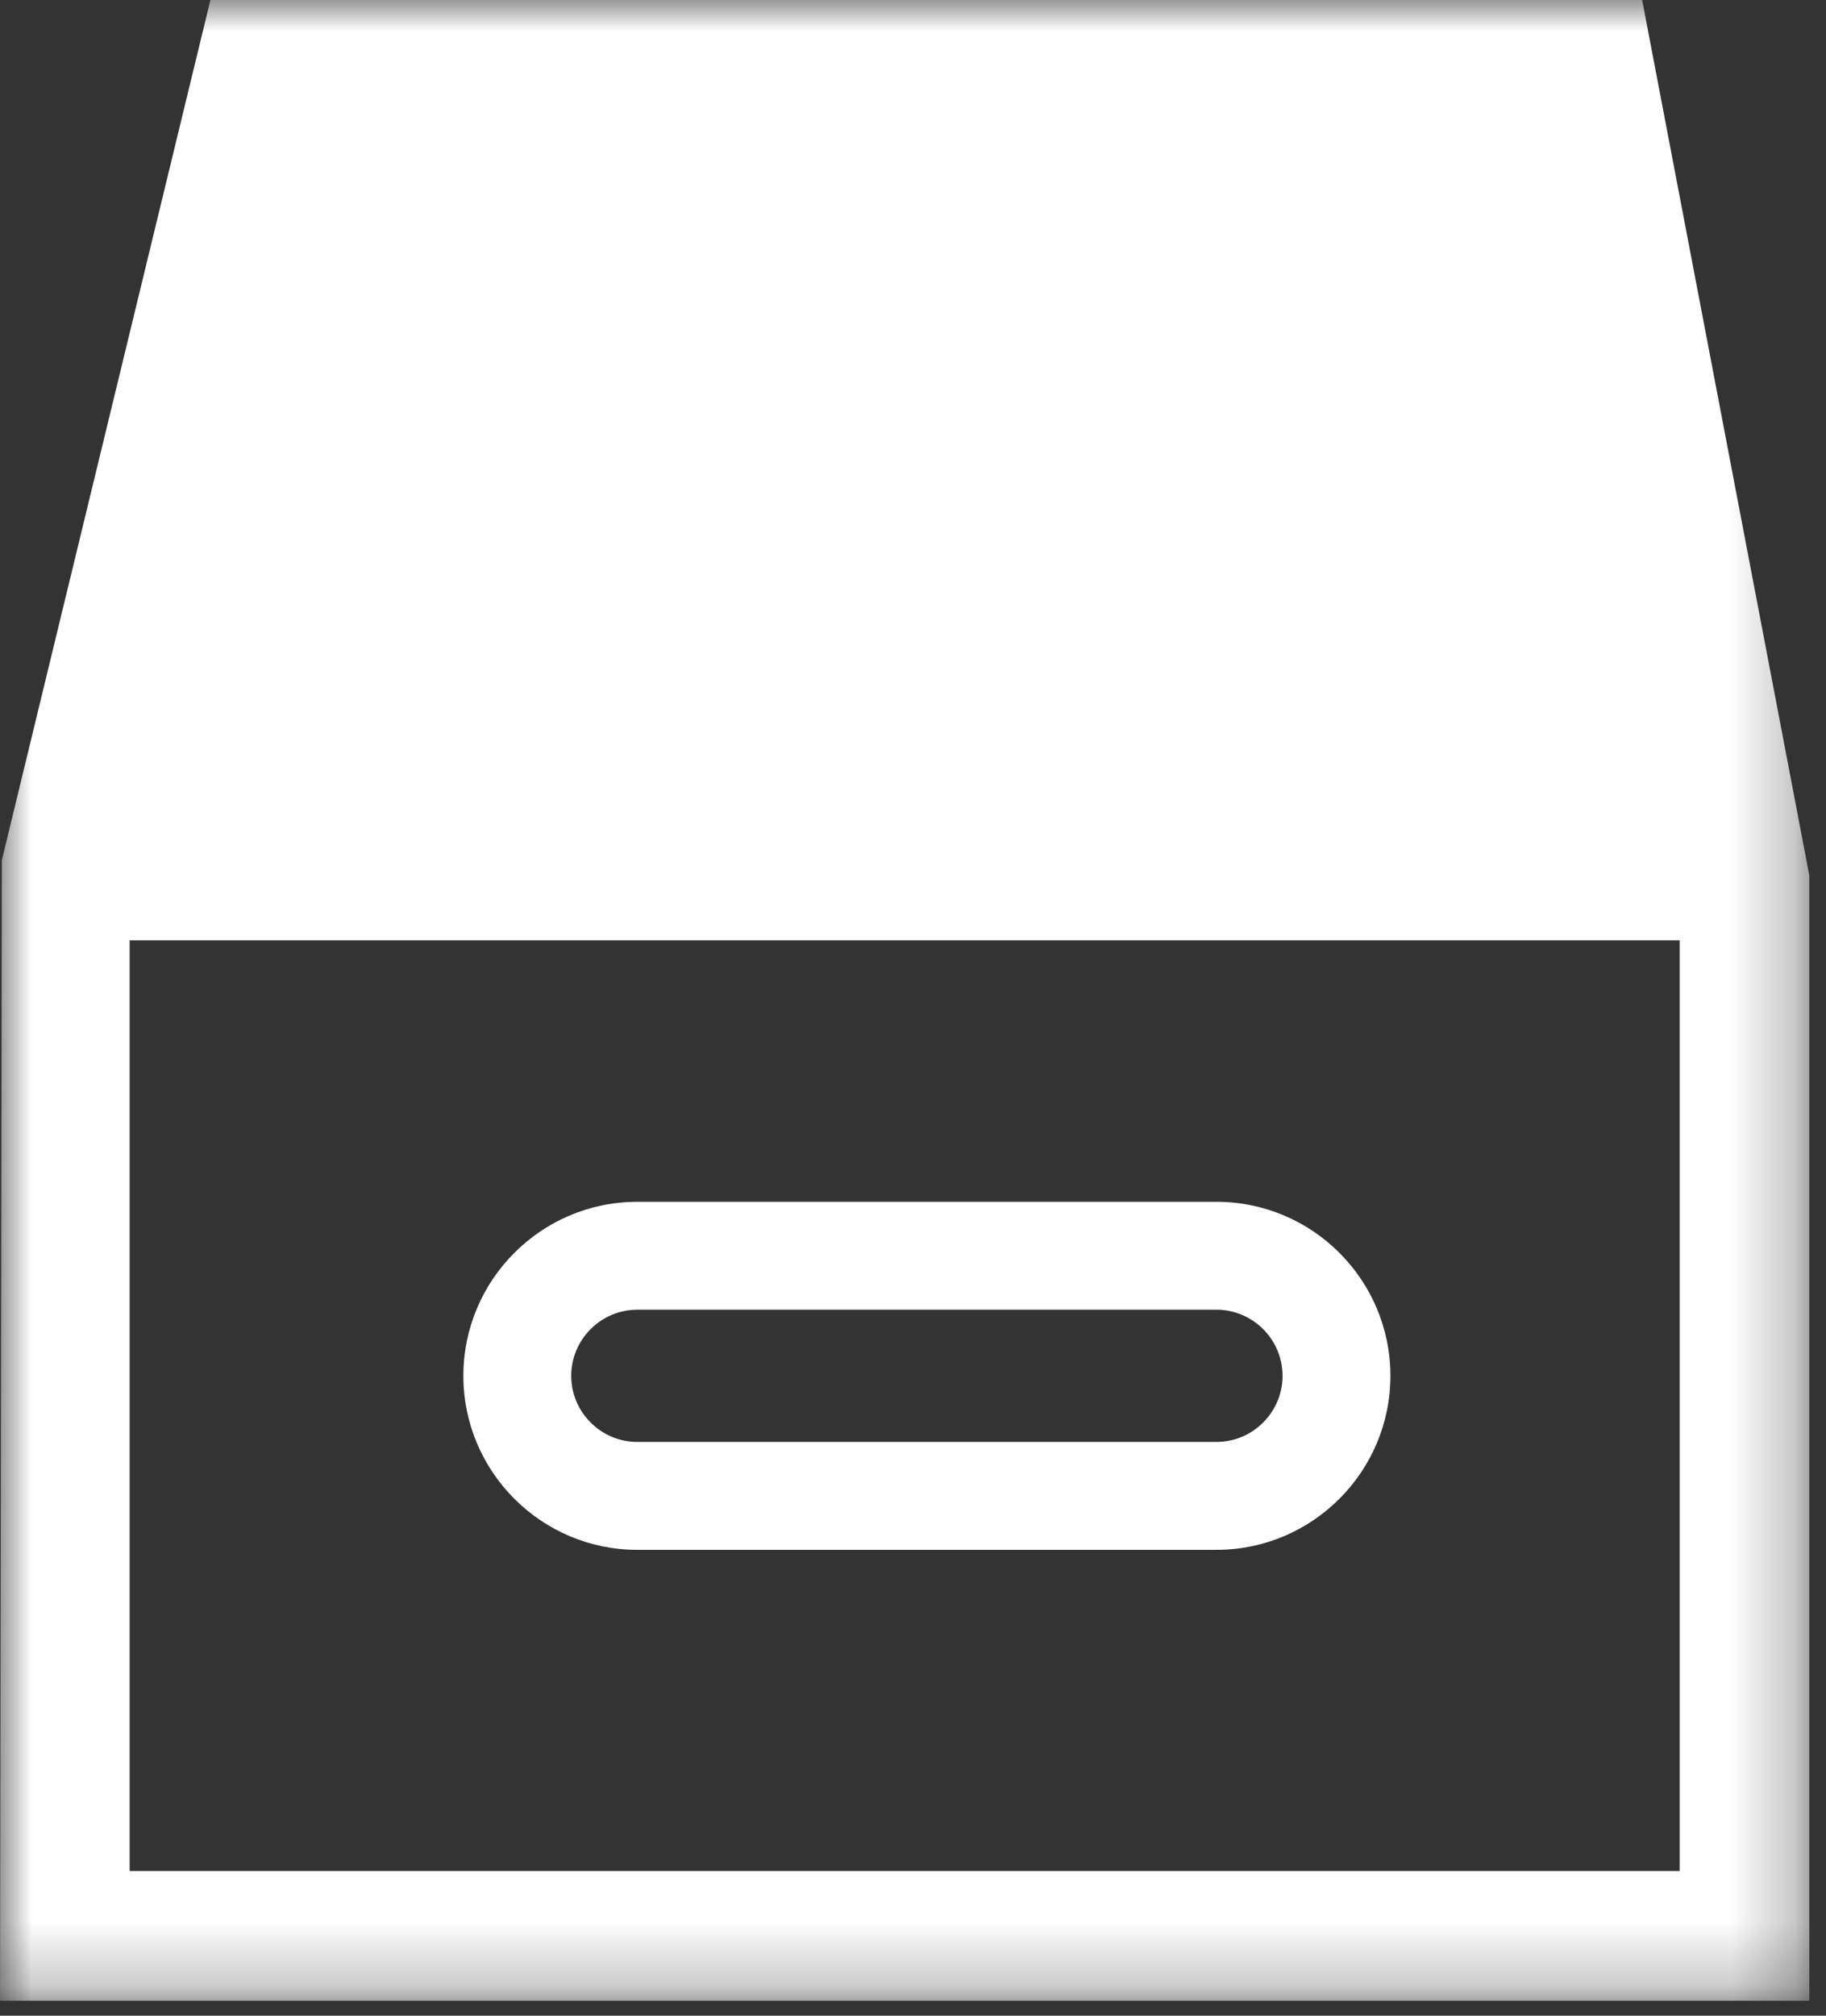
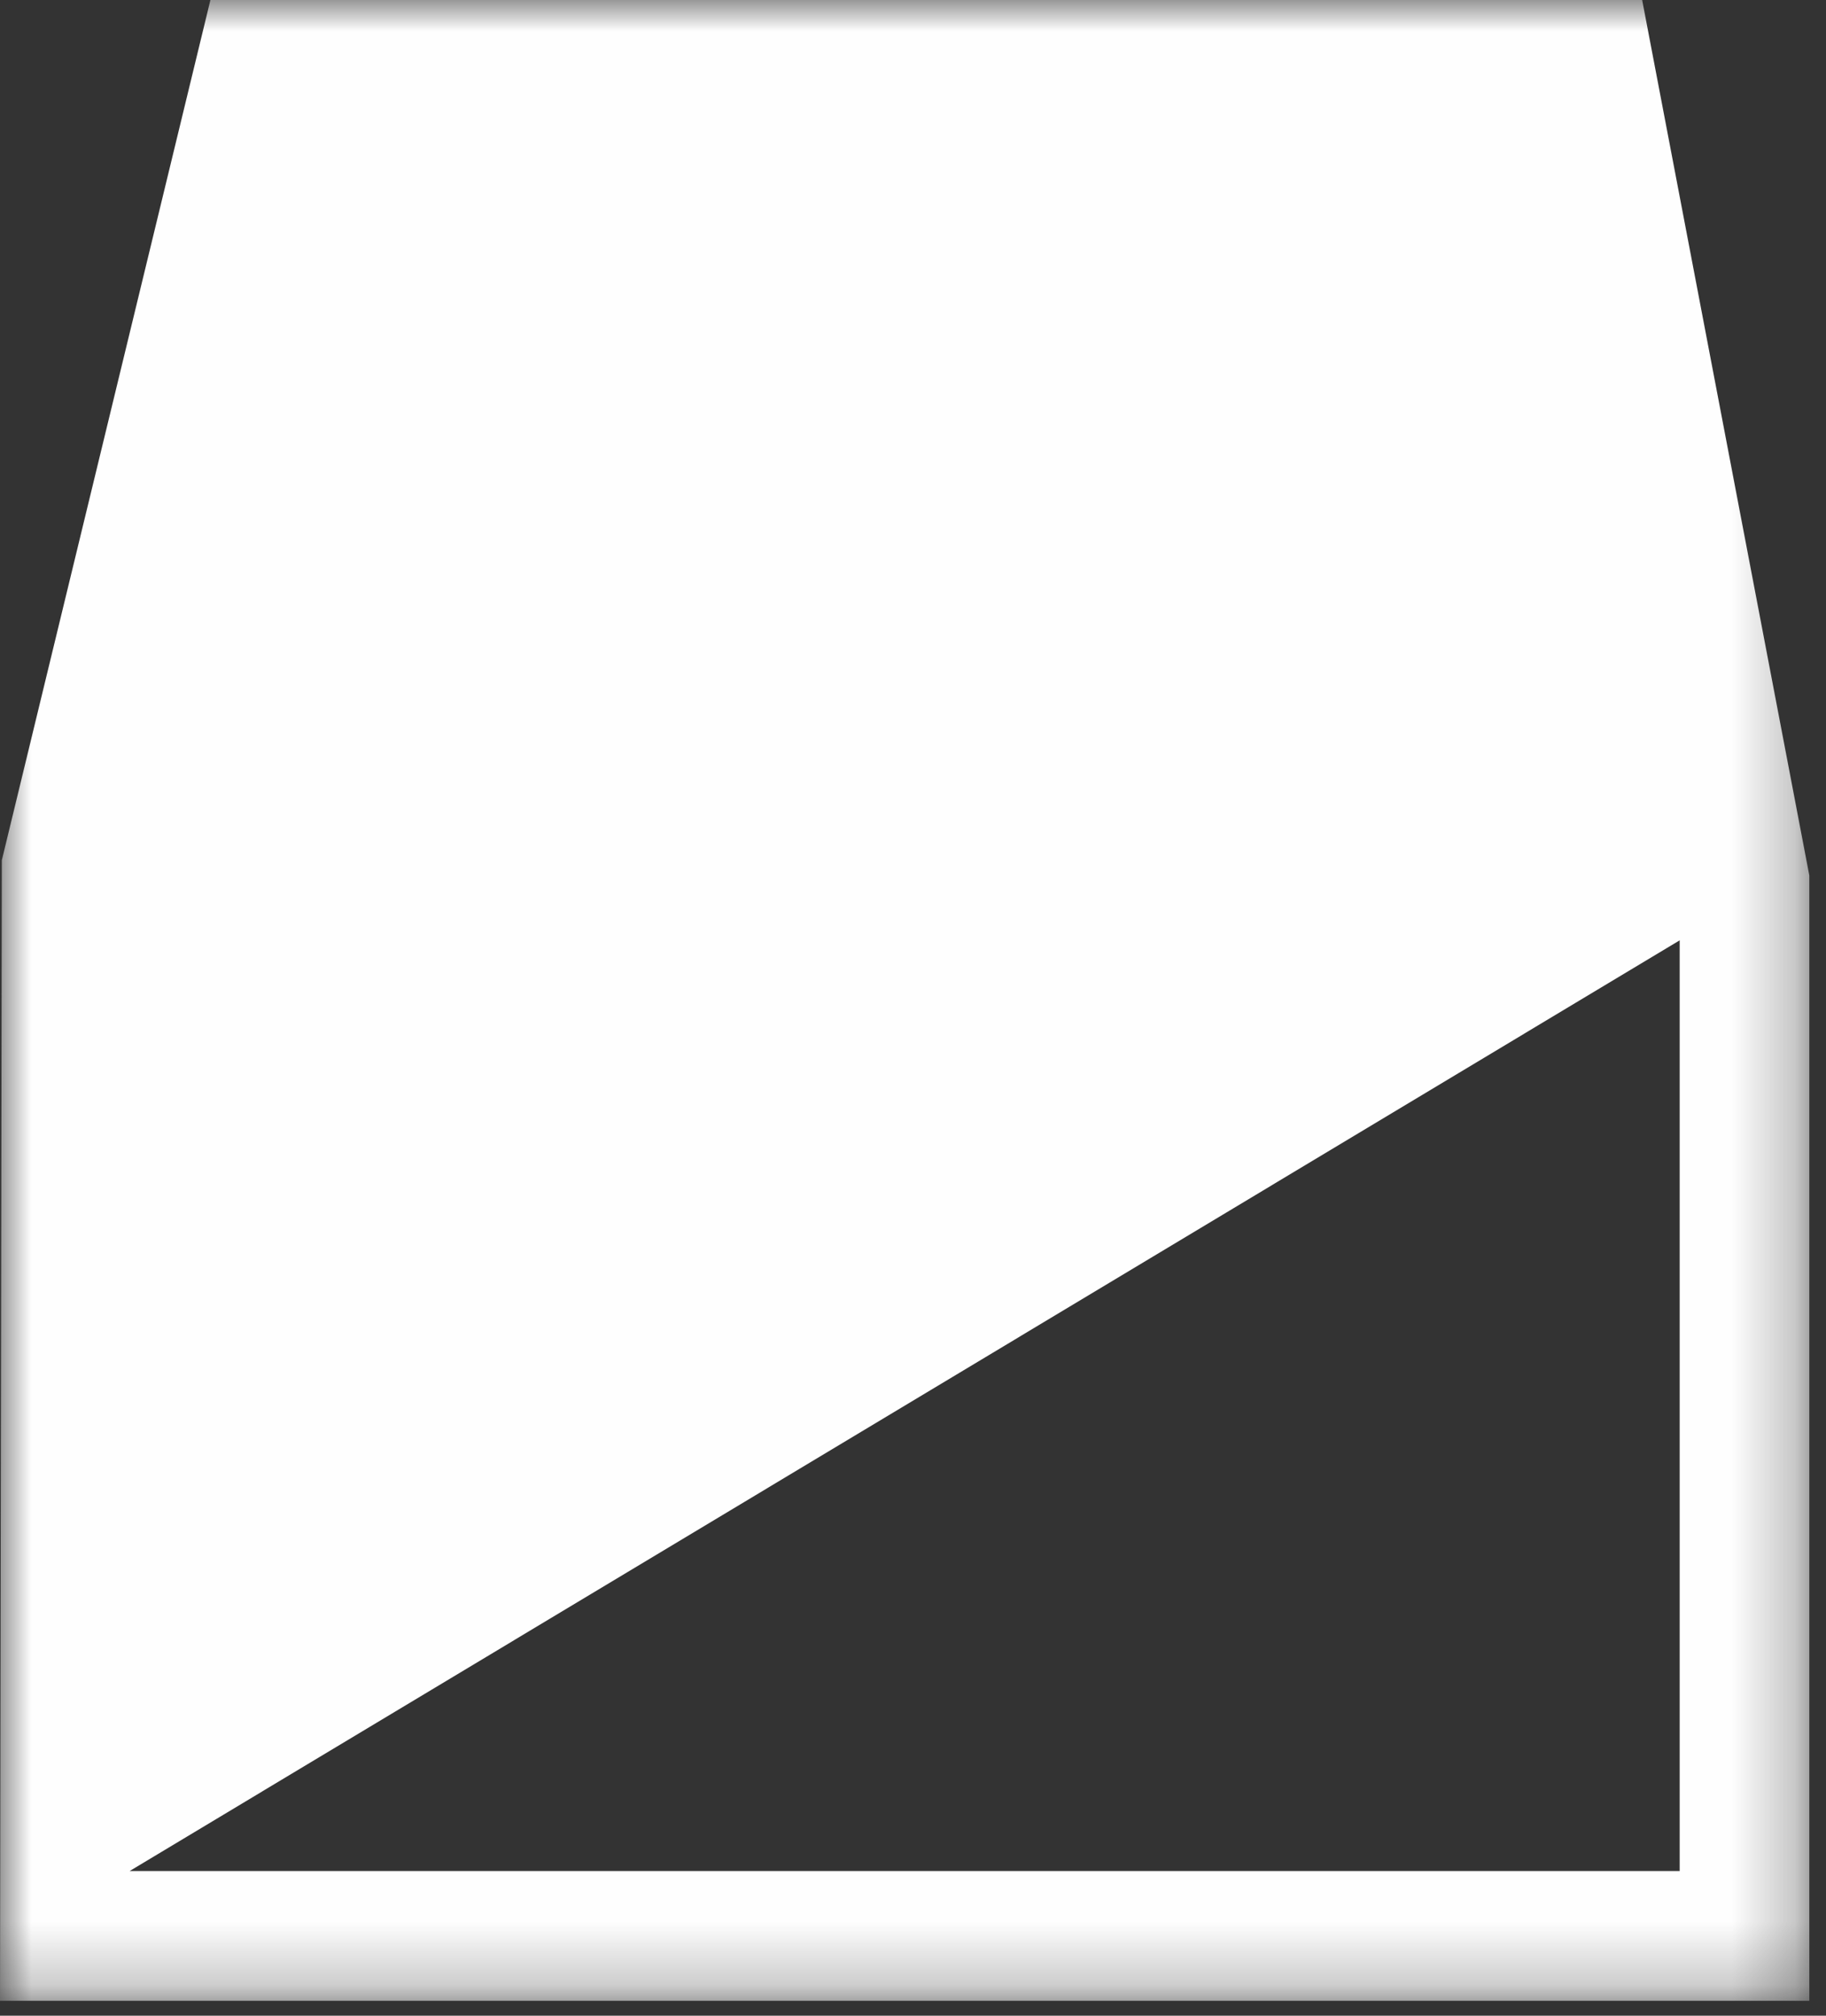
<svg xmlns="http://www.w3.org/2000/svg" xmlns:xlink="http://www.w3.org/1999/xlink" width="29px" height="32px" viewBox="0 0 29 32" version="1.1">
  <rect x="0" y="0" width="29" height="32" fill="#333333" stroke="none" />
  <title>Page 1</title>
  <desc>Created with Sketch.</desc>
  <defs>
    <polygon id="path-1" points="0 31.763 28.735 31.763 28.735 0 0 0" />
  </defs>
  <g id="Solutions" stroke="none" stroke-width="1" fill="none" fill-rule="evenodd">
    <g id="Our-Solutions" transform="translate(-706, -991)">
      <g id="Page-1" transform="translate(706, 991)">
-         <path d="M19.32,20.792 L10.121,20.792 C9.544,20.792 9.072,21.264 9.072,21.842 C9.072,22.419 9.544,22.891 10.121,22.891 L19.32,22.891 C19.897,22.891 20.369,22.419 20.369,21.842 C20.369,21.264 19.897,20.792 19.32,20.792 Z M19.32,19.079 C20.843,19.079 22.082,20.318 22.082,21.842 C22.082,23.364 20.843,24.604 19.32,24.604 L10.121,24.604 C8.598,24.604 7.359,23.364 7.359,21.842 C7.359,20.318 8.598,19.079 10.121,19.079 L19.32,19.079 Z" id="Fill-1" fill="#FEFEFE" />
        <mask id="mask-2" fill="white">
          <use xlink:href="#path-1" />
        </mask>
        <g id="Clip-4" />
-         <path d="M2.059,29.703 L26.676,29.703 L26.676,14.928 L2.059,14.928 L2.059,29.703 Z M28.735,31.763 L0,31.763 L0.029,13.656 L3.342,-0.001 L26.08,-0.001 L28.735,13.898 L28.735,31.763 Z" id="Fill-3" fill="#FEFEFE" mask="url(#mask-2)" />
+         <path d="M2.059,29.703 L26.676,29.703 L26.676,14.928 L2.059,29.703 Z M28.735,31.763 L0,31.763 L0.029,13.656 L3.342,-0.001 L26.08,-0.001 L28.735,13.898 L28.735,31.763 Z" id="Fill-3" fill="#FEFEFE" mask="url(#mask-2)" />
      </g>
    </g>
  </g>
</svg>